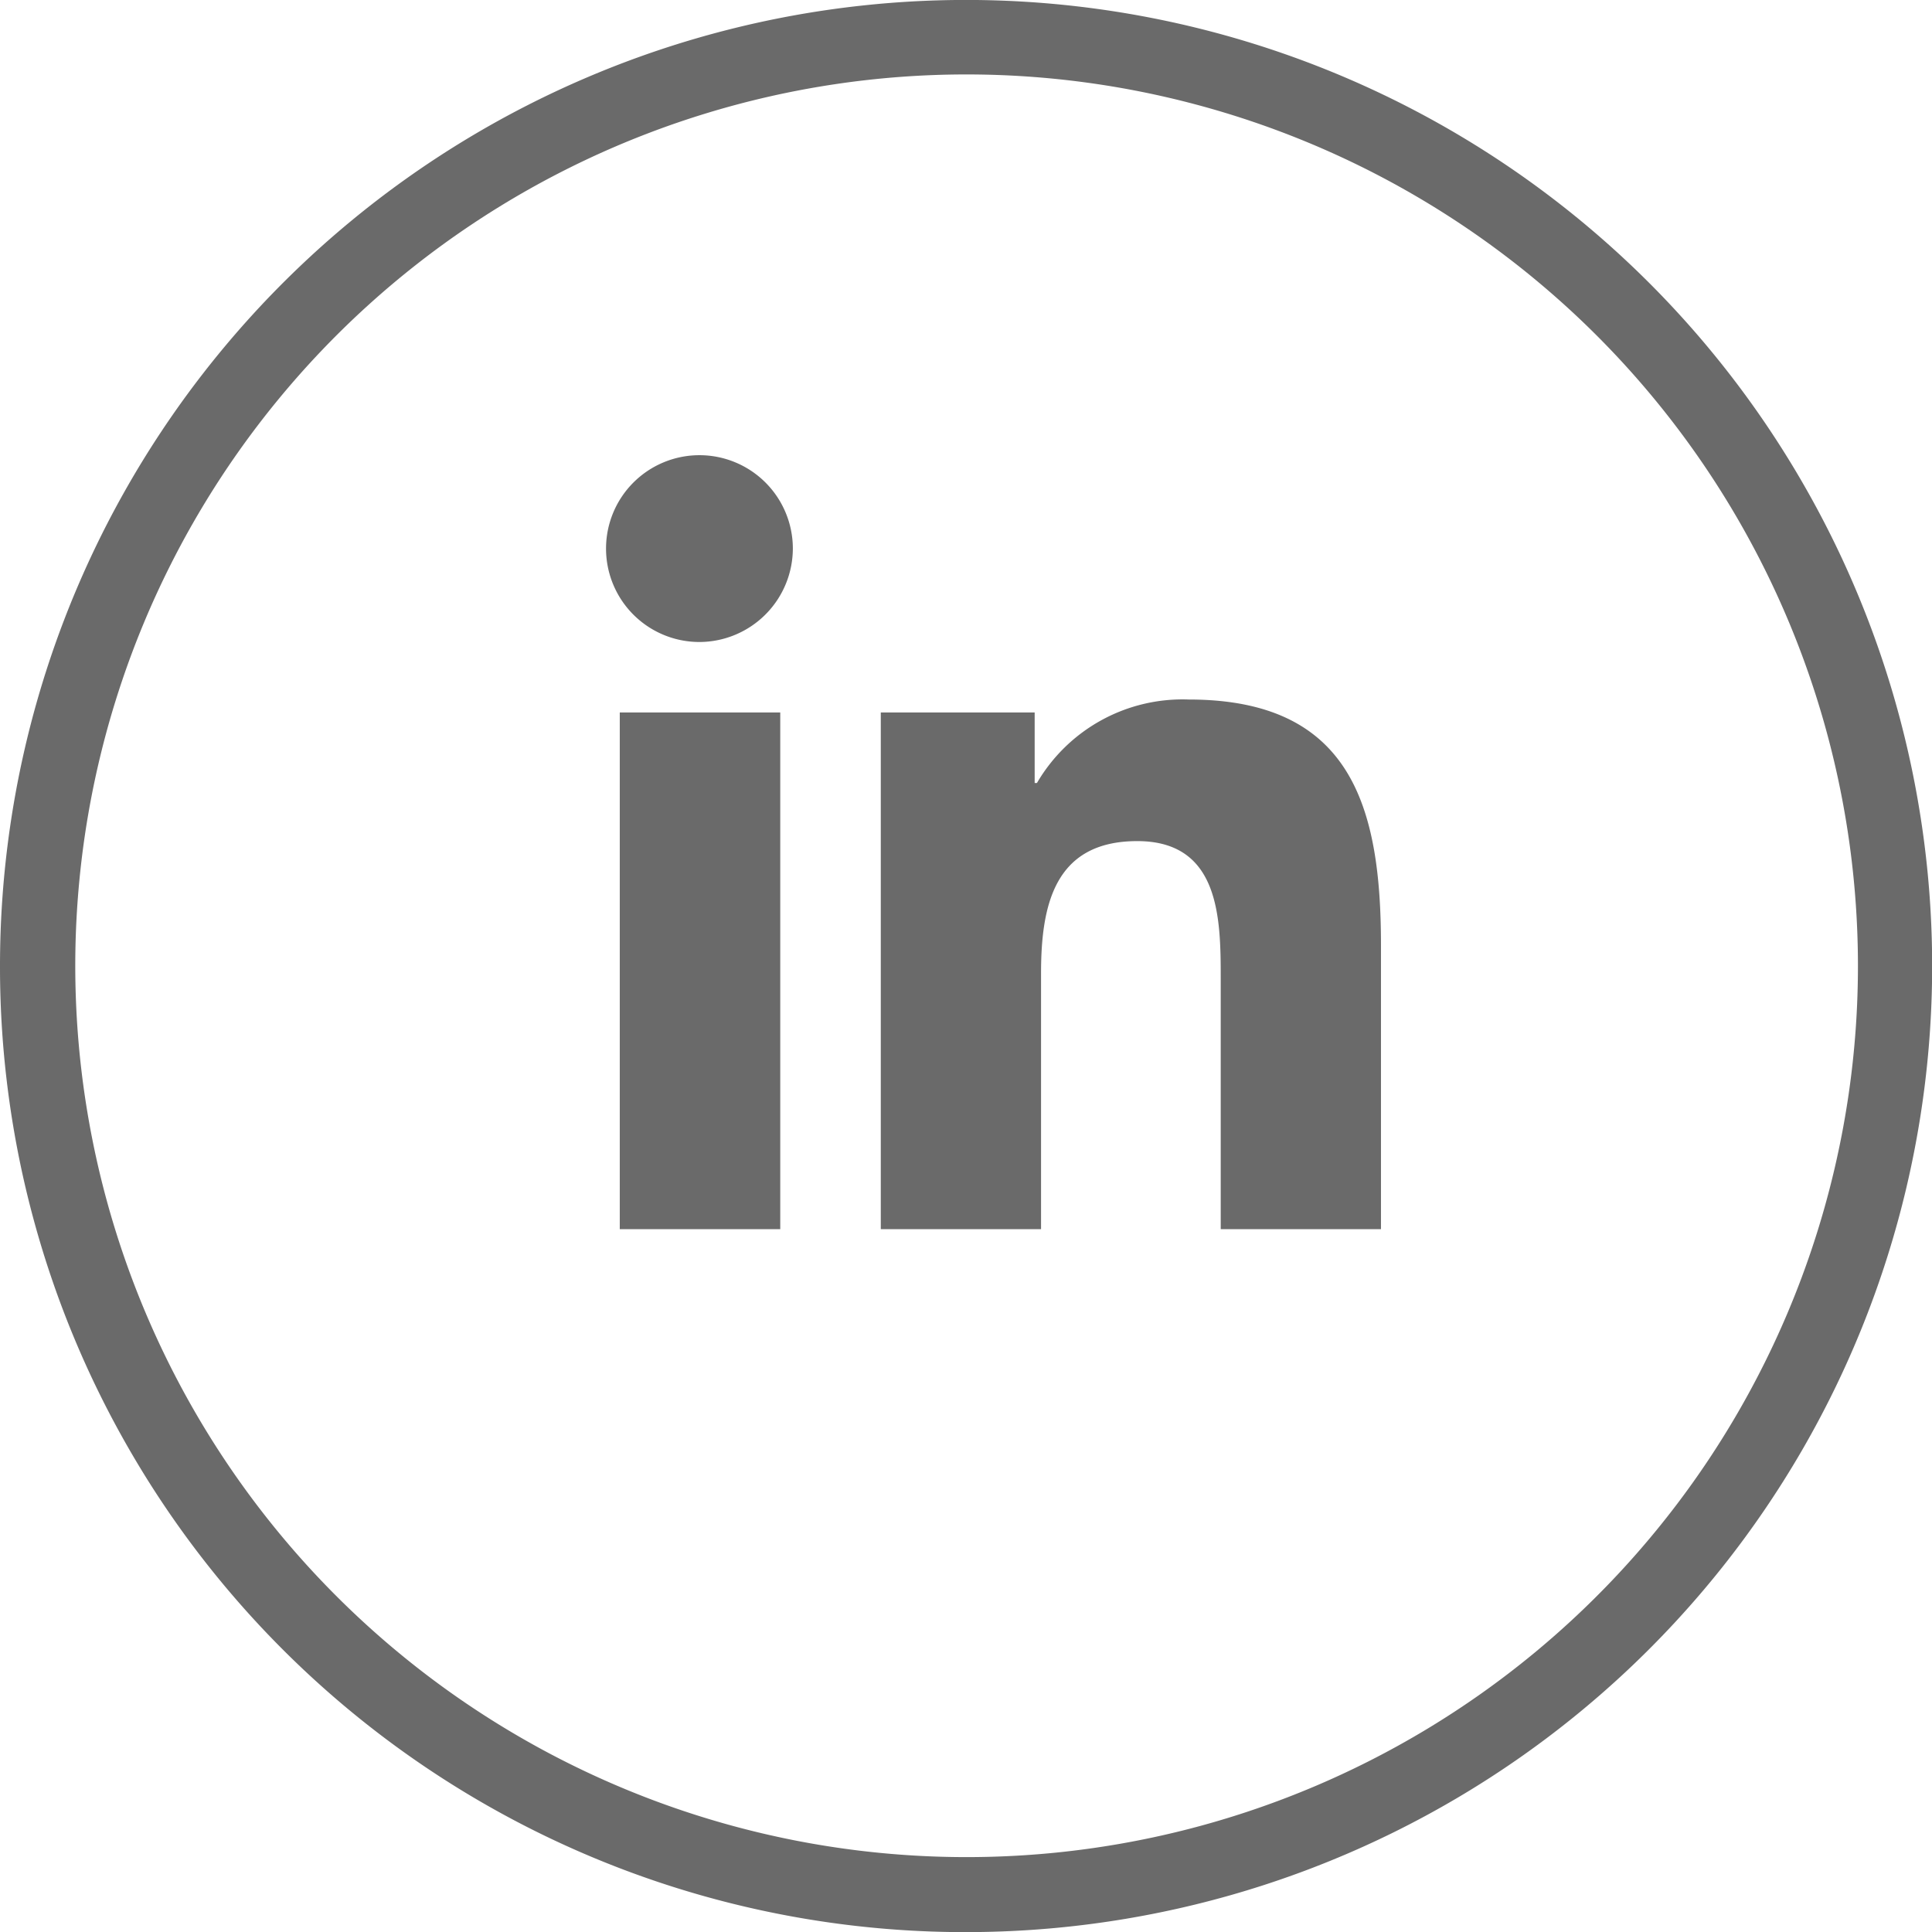
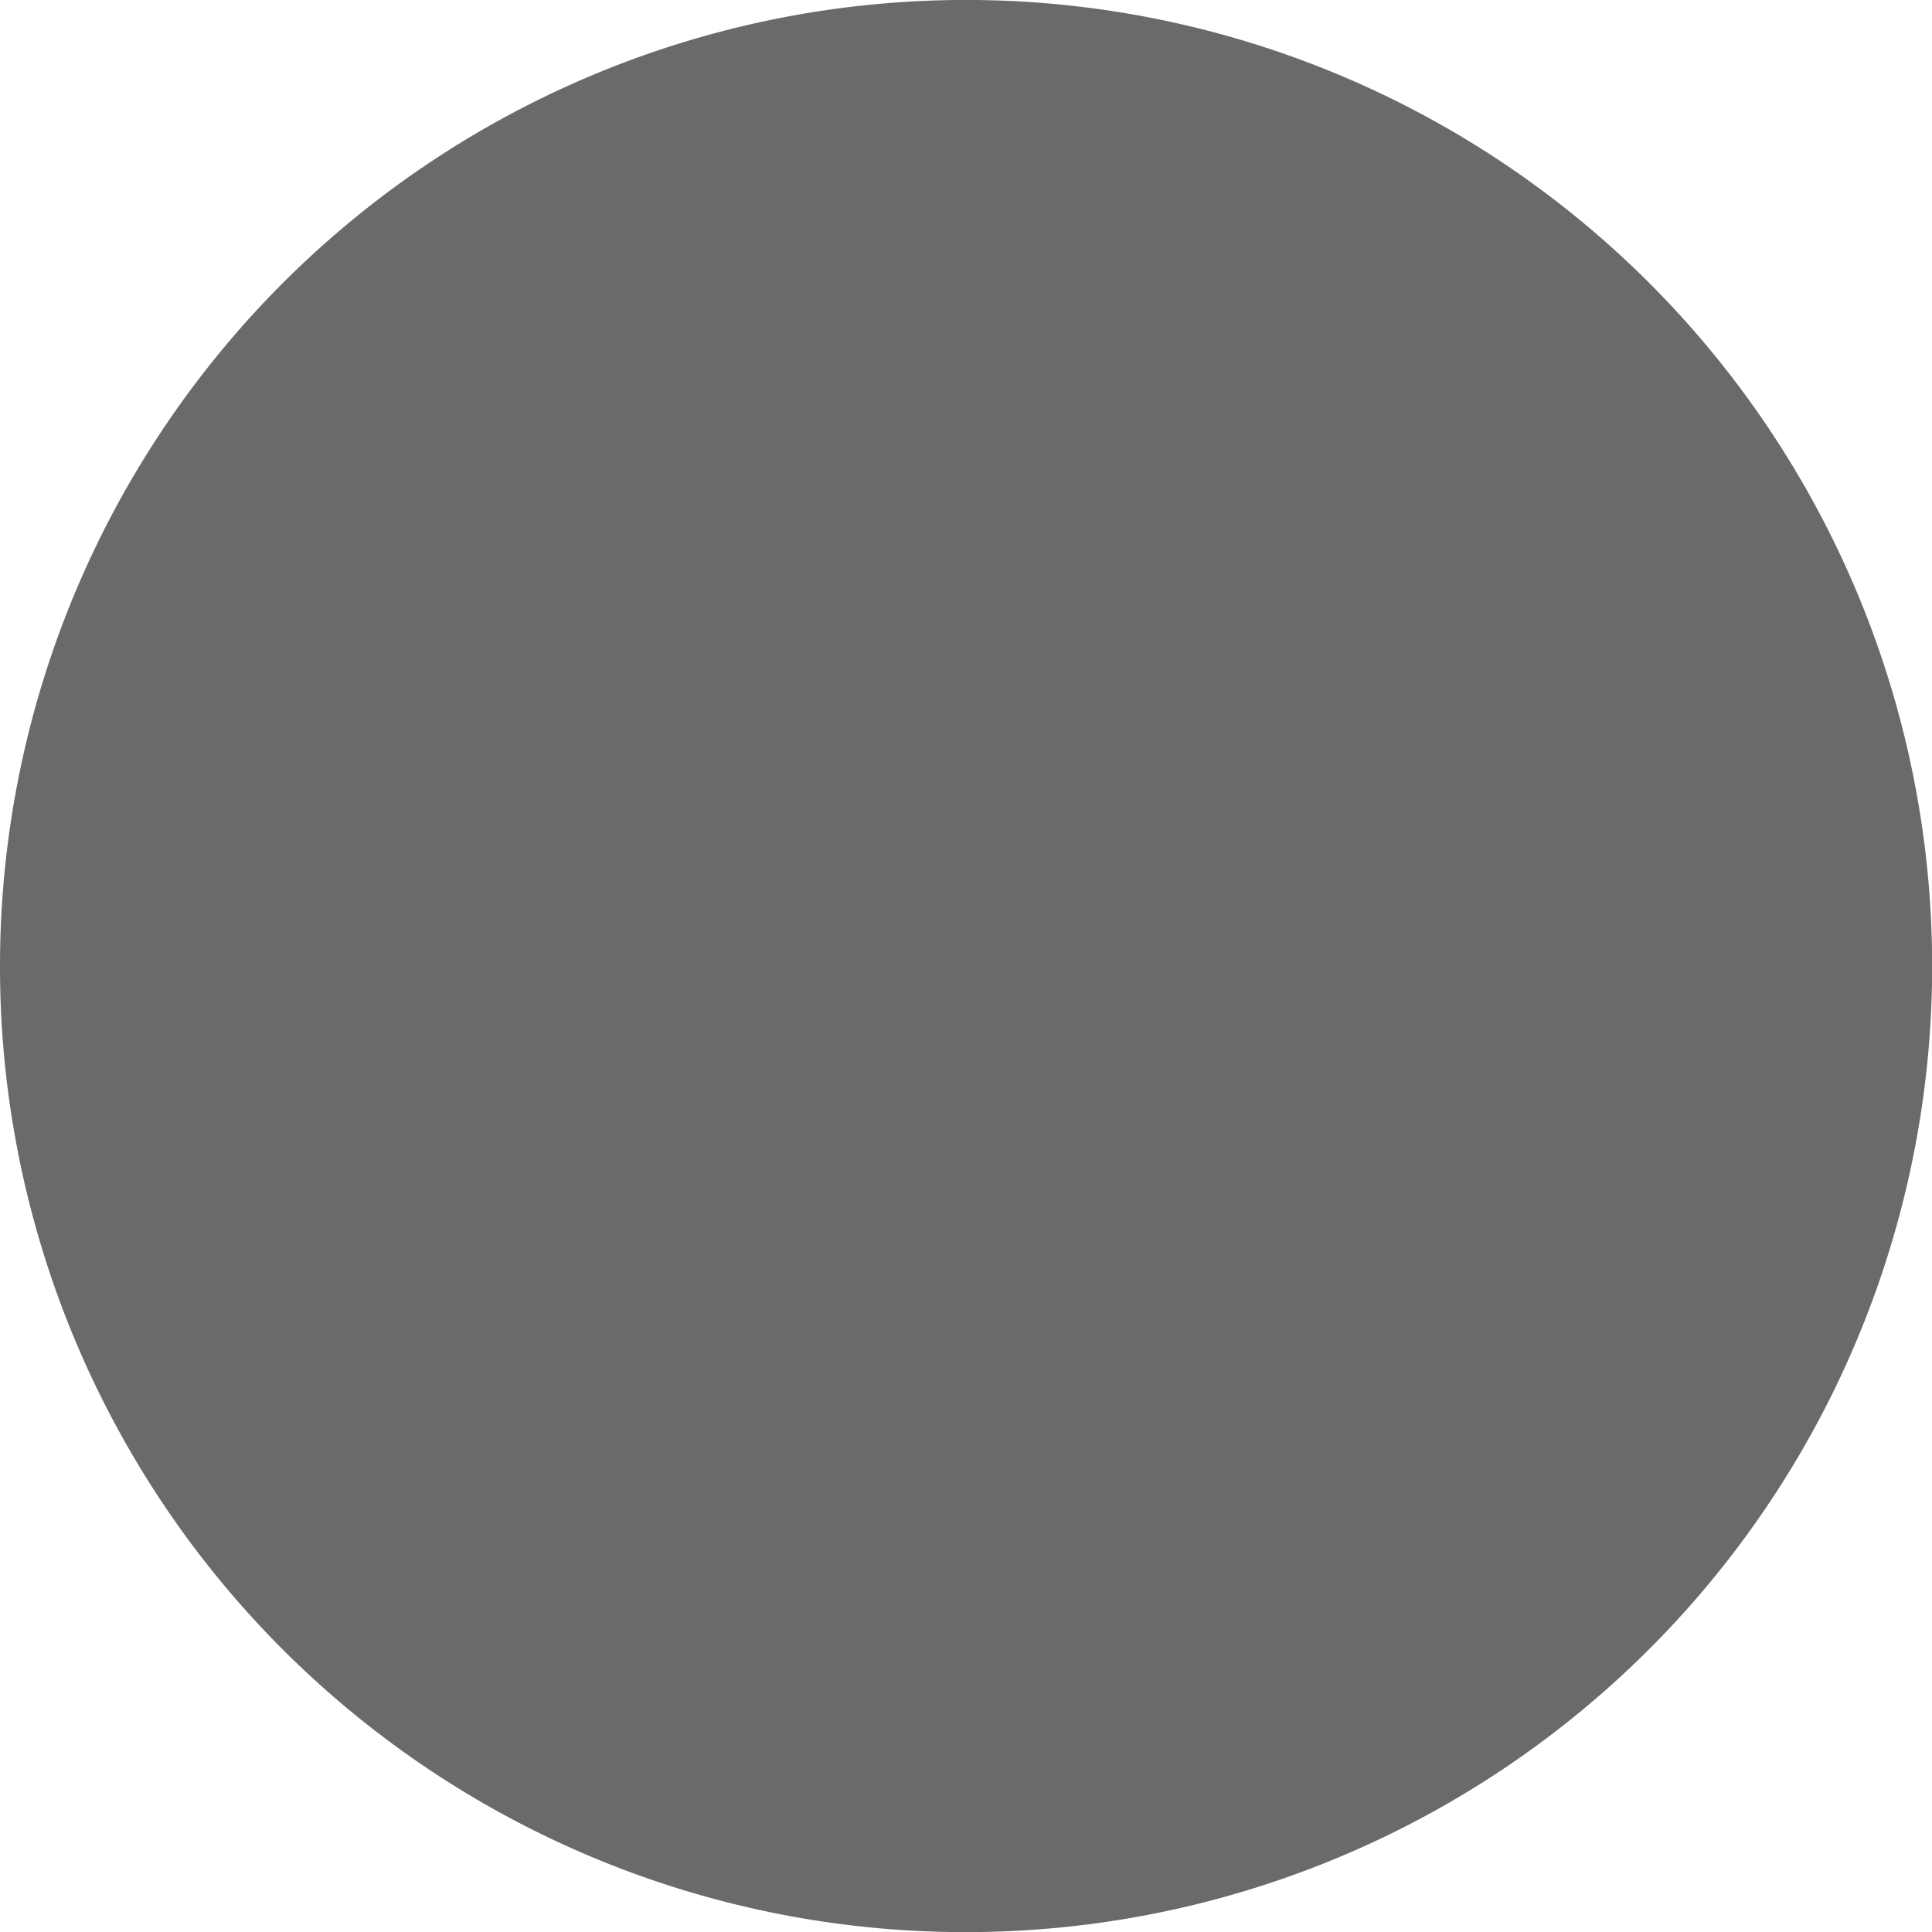
<svg xmlns="http://www.w3.org/2000/svg" id="Component_283_7" data-name="Component 283 – 7" width="25.462" height="25.463" viewBox="0 0 25.462 25.463">
  <g id="Group_5745" data-name="Group 5745" transform="translate(8 6)">
-     <path id="Icon_awesome-linkedin-in" data-name="Icon awesome-linkedin-in" d="M2.283,10.2H.168V3.391H2.283ZM1.225,2.462A1.231,1.231,0,1,1,2.449,1.225,1.235,1.235,0,0,1,1.225,2.462ZM10.2,10.2H8.088V6.886c0-.79-.016-1.8-1.1-1.8-1.1,0-1.268.858-1.268,1.746V10.2H3.608V3.391H5.636V4.32h.03a2.222,2.222,0,0,1,2-1.1c2.14,0,2.534,1.409,2.534,3.24V10.2Z" transform="translate(0 -0.001)" fill="#6a6a6a" />
-   </g>
-   <path id="Path_9406" data-name="Path 9406" d="M166.652,225.056a12.732,12.732,0,1,1,12.977,12.711A12.72,12.72,0,0,1,166.652,225.056Zm12.739-11.769A11.747,11.747,0,1,0,191.138,225,11.751,11.751,0,0,0,179.391,213.287Z" transform="translate(-166.652 -212.306)" fill="#6a6a6a" />
+     </g>
+   <path id="Path_9406" data-name="Path 9406" d="M166.652,225.056a12.732,12.732,0,1,1,12.977,12.711A12.72,12.72,0,0,1,166.652,225.056Zm12.739-11.769Z" transform="translate(-166.652 -212.306)" fill="#6a6a6a" />
</svg>